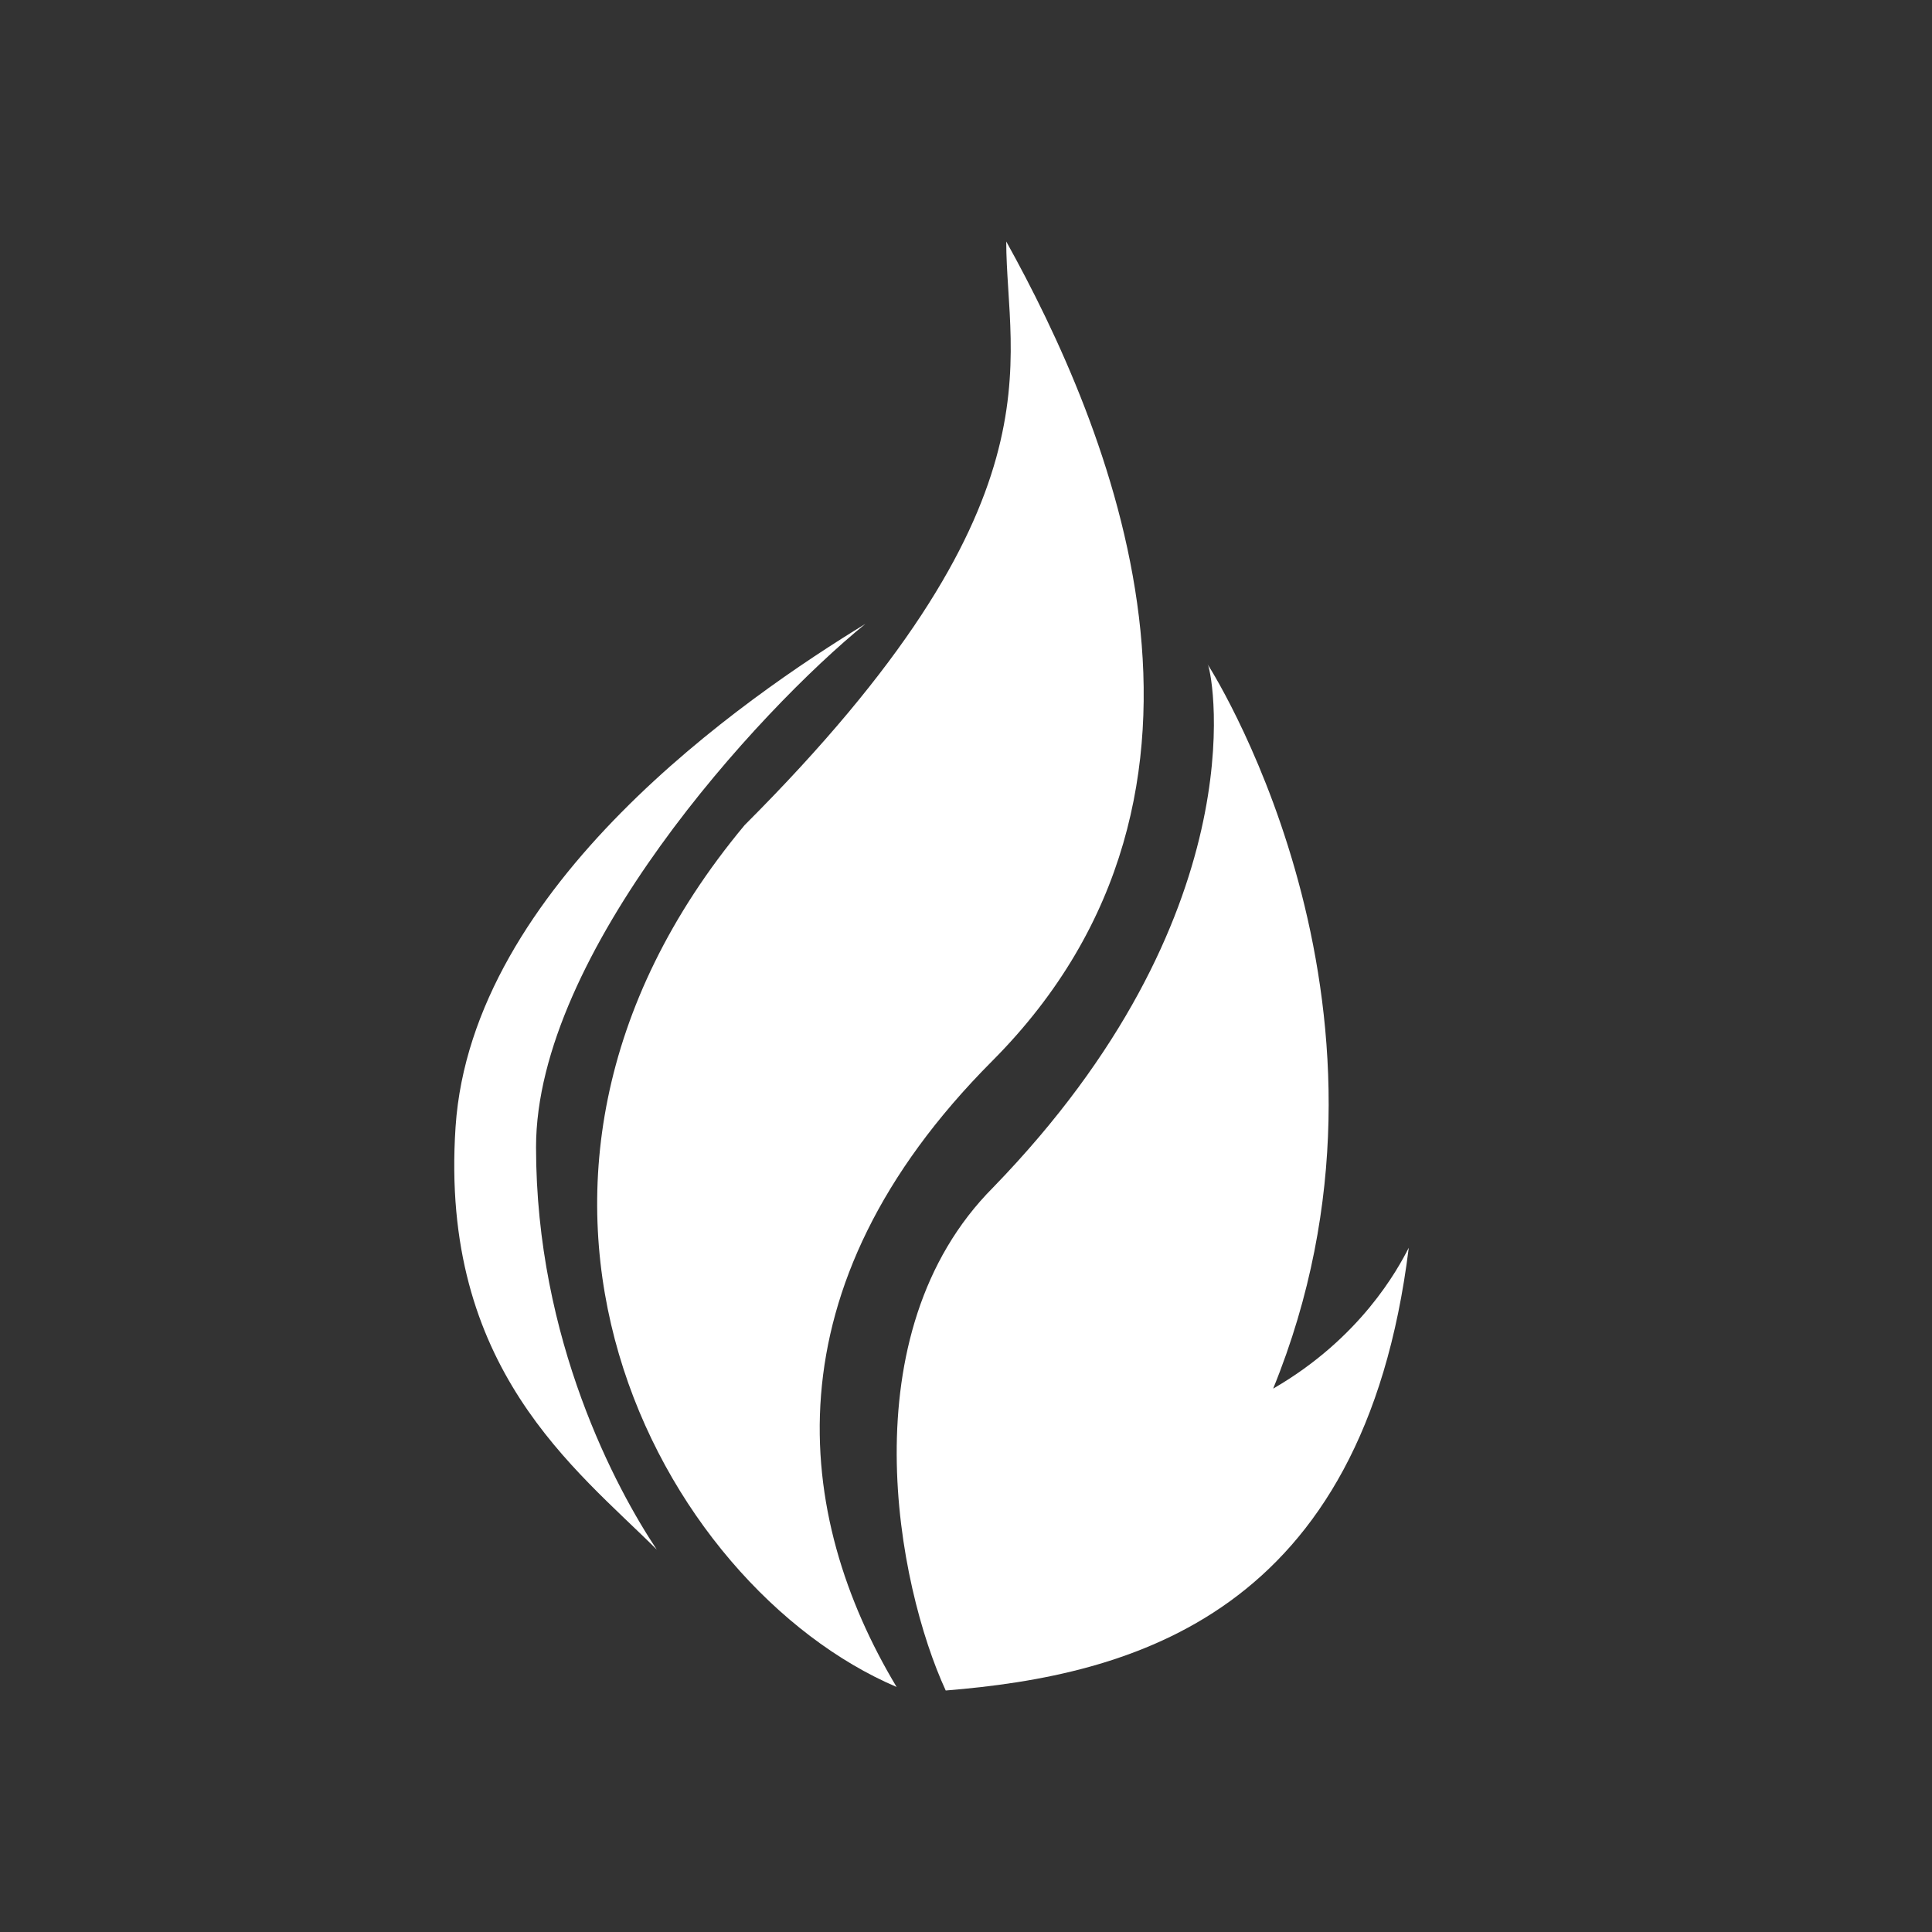
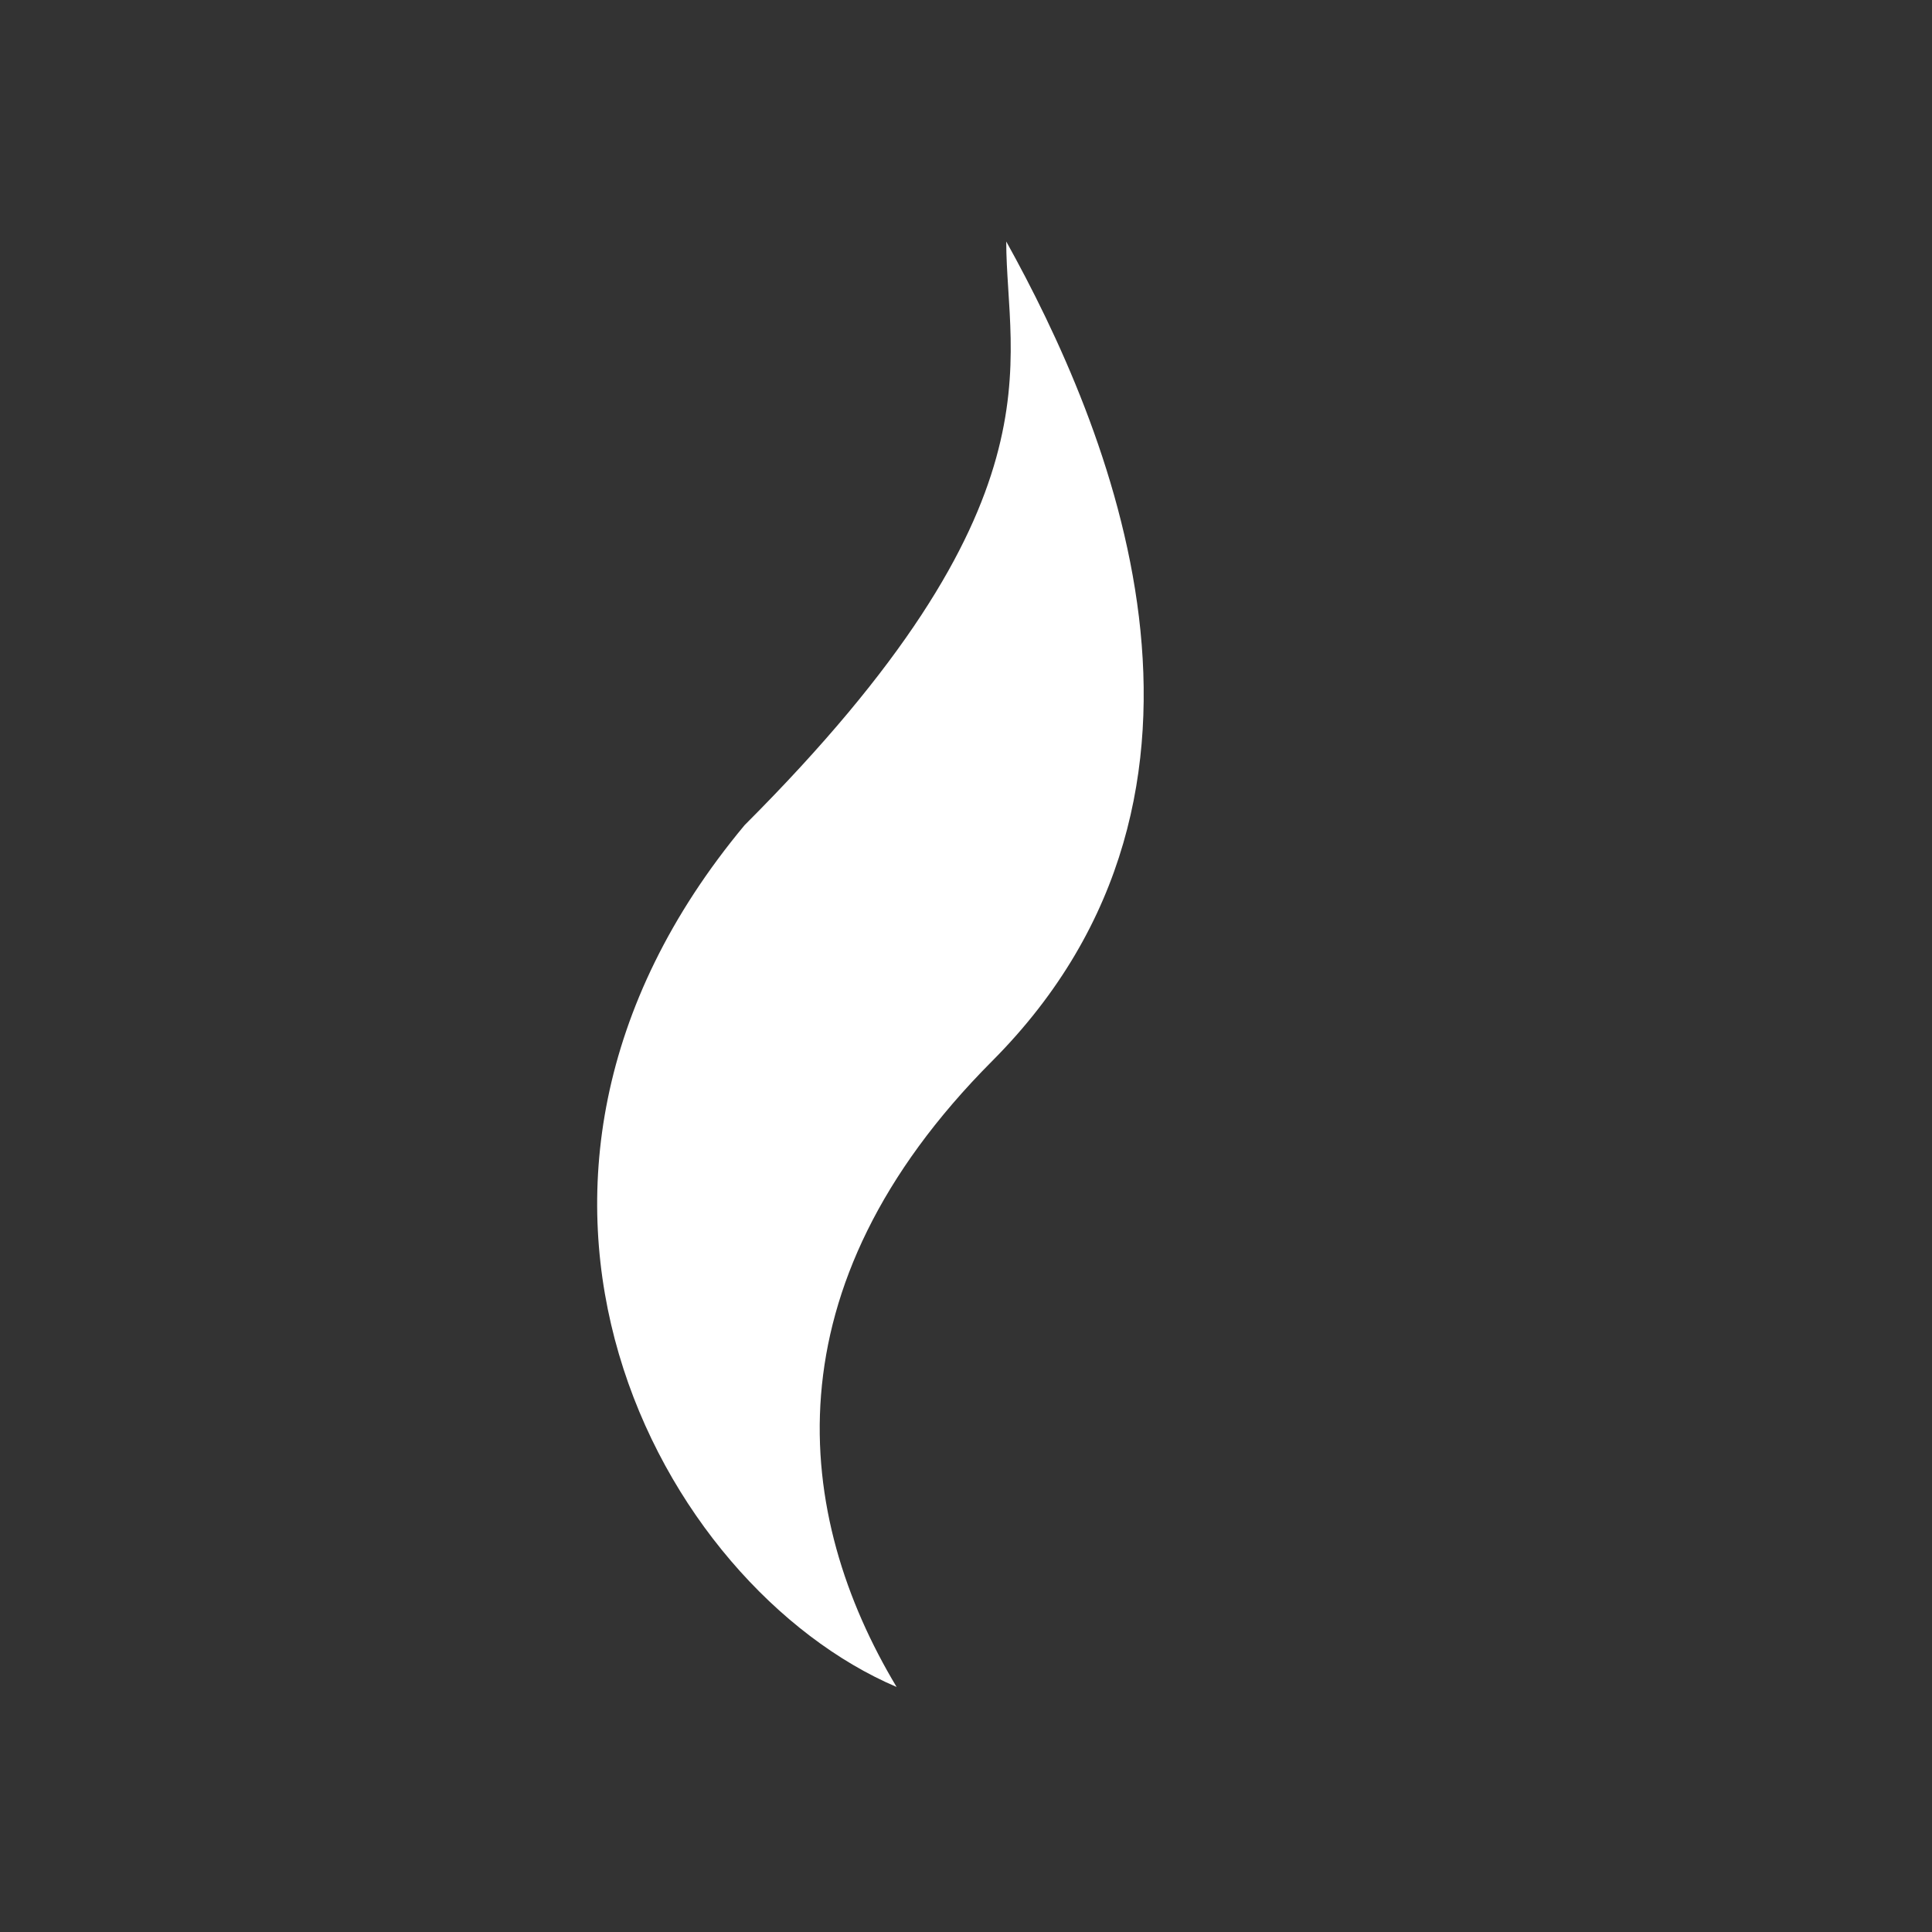
<svg xmlns="http://www.w3.org/2000/svg" width="64" height="64" viewBox="0 0 64 64" fill="none">
  <rect x="0" y="0" width="64" height="64" fill="#333333" stroke="none" />
  <path d="M32.867 35.148C25.373 42.671 26.299 50.207 29.701 55.883C21.884 52.549 14.667 39.333 24.667 27.333C35.333 16.667 33.333 12 33.333 8C36.667 14 41.875 26.107 32.867 35.148Z" fill="white" />
-   <path d="M31.328 56C29.733 52.543 28.069 44.18 32.901 39.333C41.605 30.36 40.208 22.497 40.015 22.023L40 22C40.004 22 40.009 22.008 40.015 22.023C40.373 22.588 47.2 33.663 42.175 46C45.075 44.325 46.308 42.039 46.667 41.333C45.165 53.499 37.491 55.501 31.328 56ZM28.667 20.667C24.667 23.111 15.624 29.333 15.091 37.333C14.557 45.333 19.091 48.667 21.757 51.333C20.424 49.333 17.757 44.4 17.757 38C17.757 31.6 25.111 23.556 28.667 20.667Z" fill="white" />
</svg>